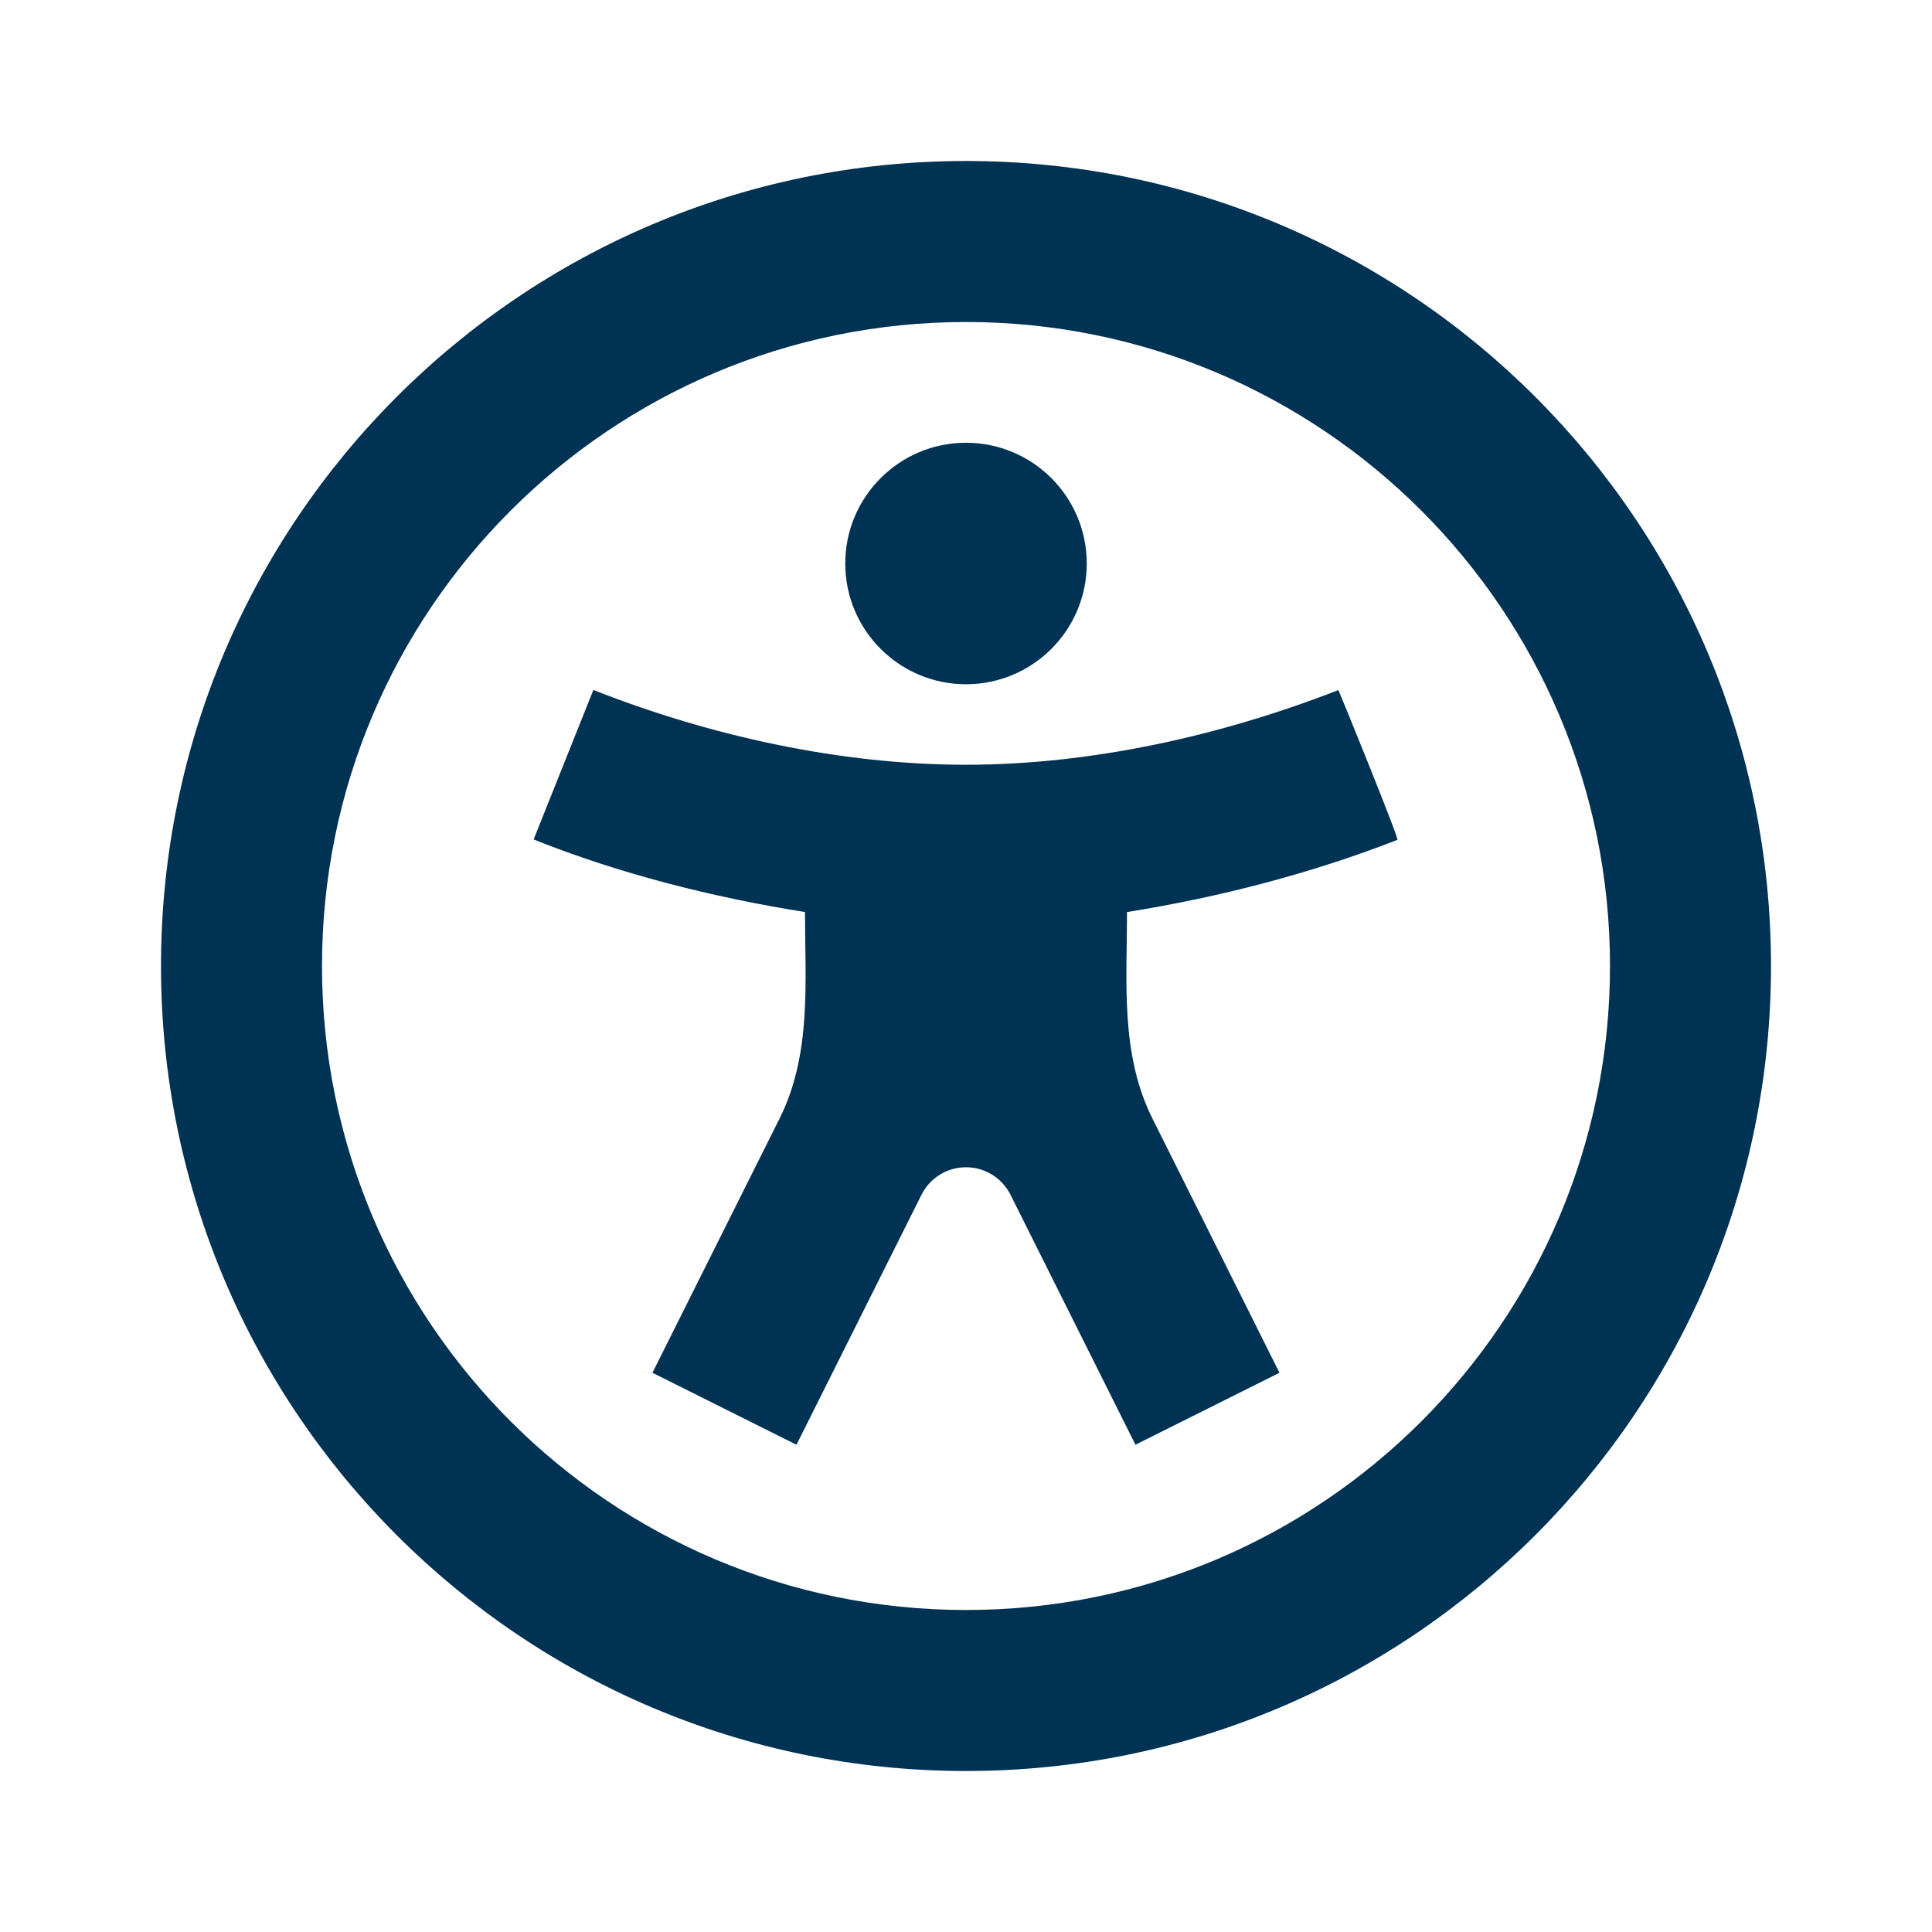
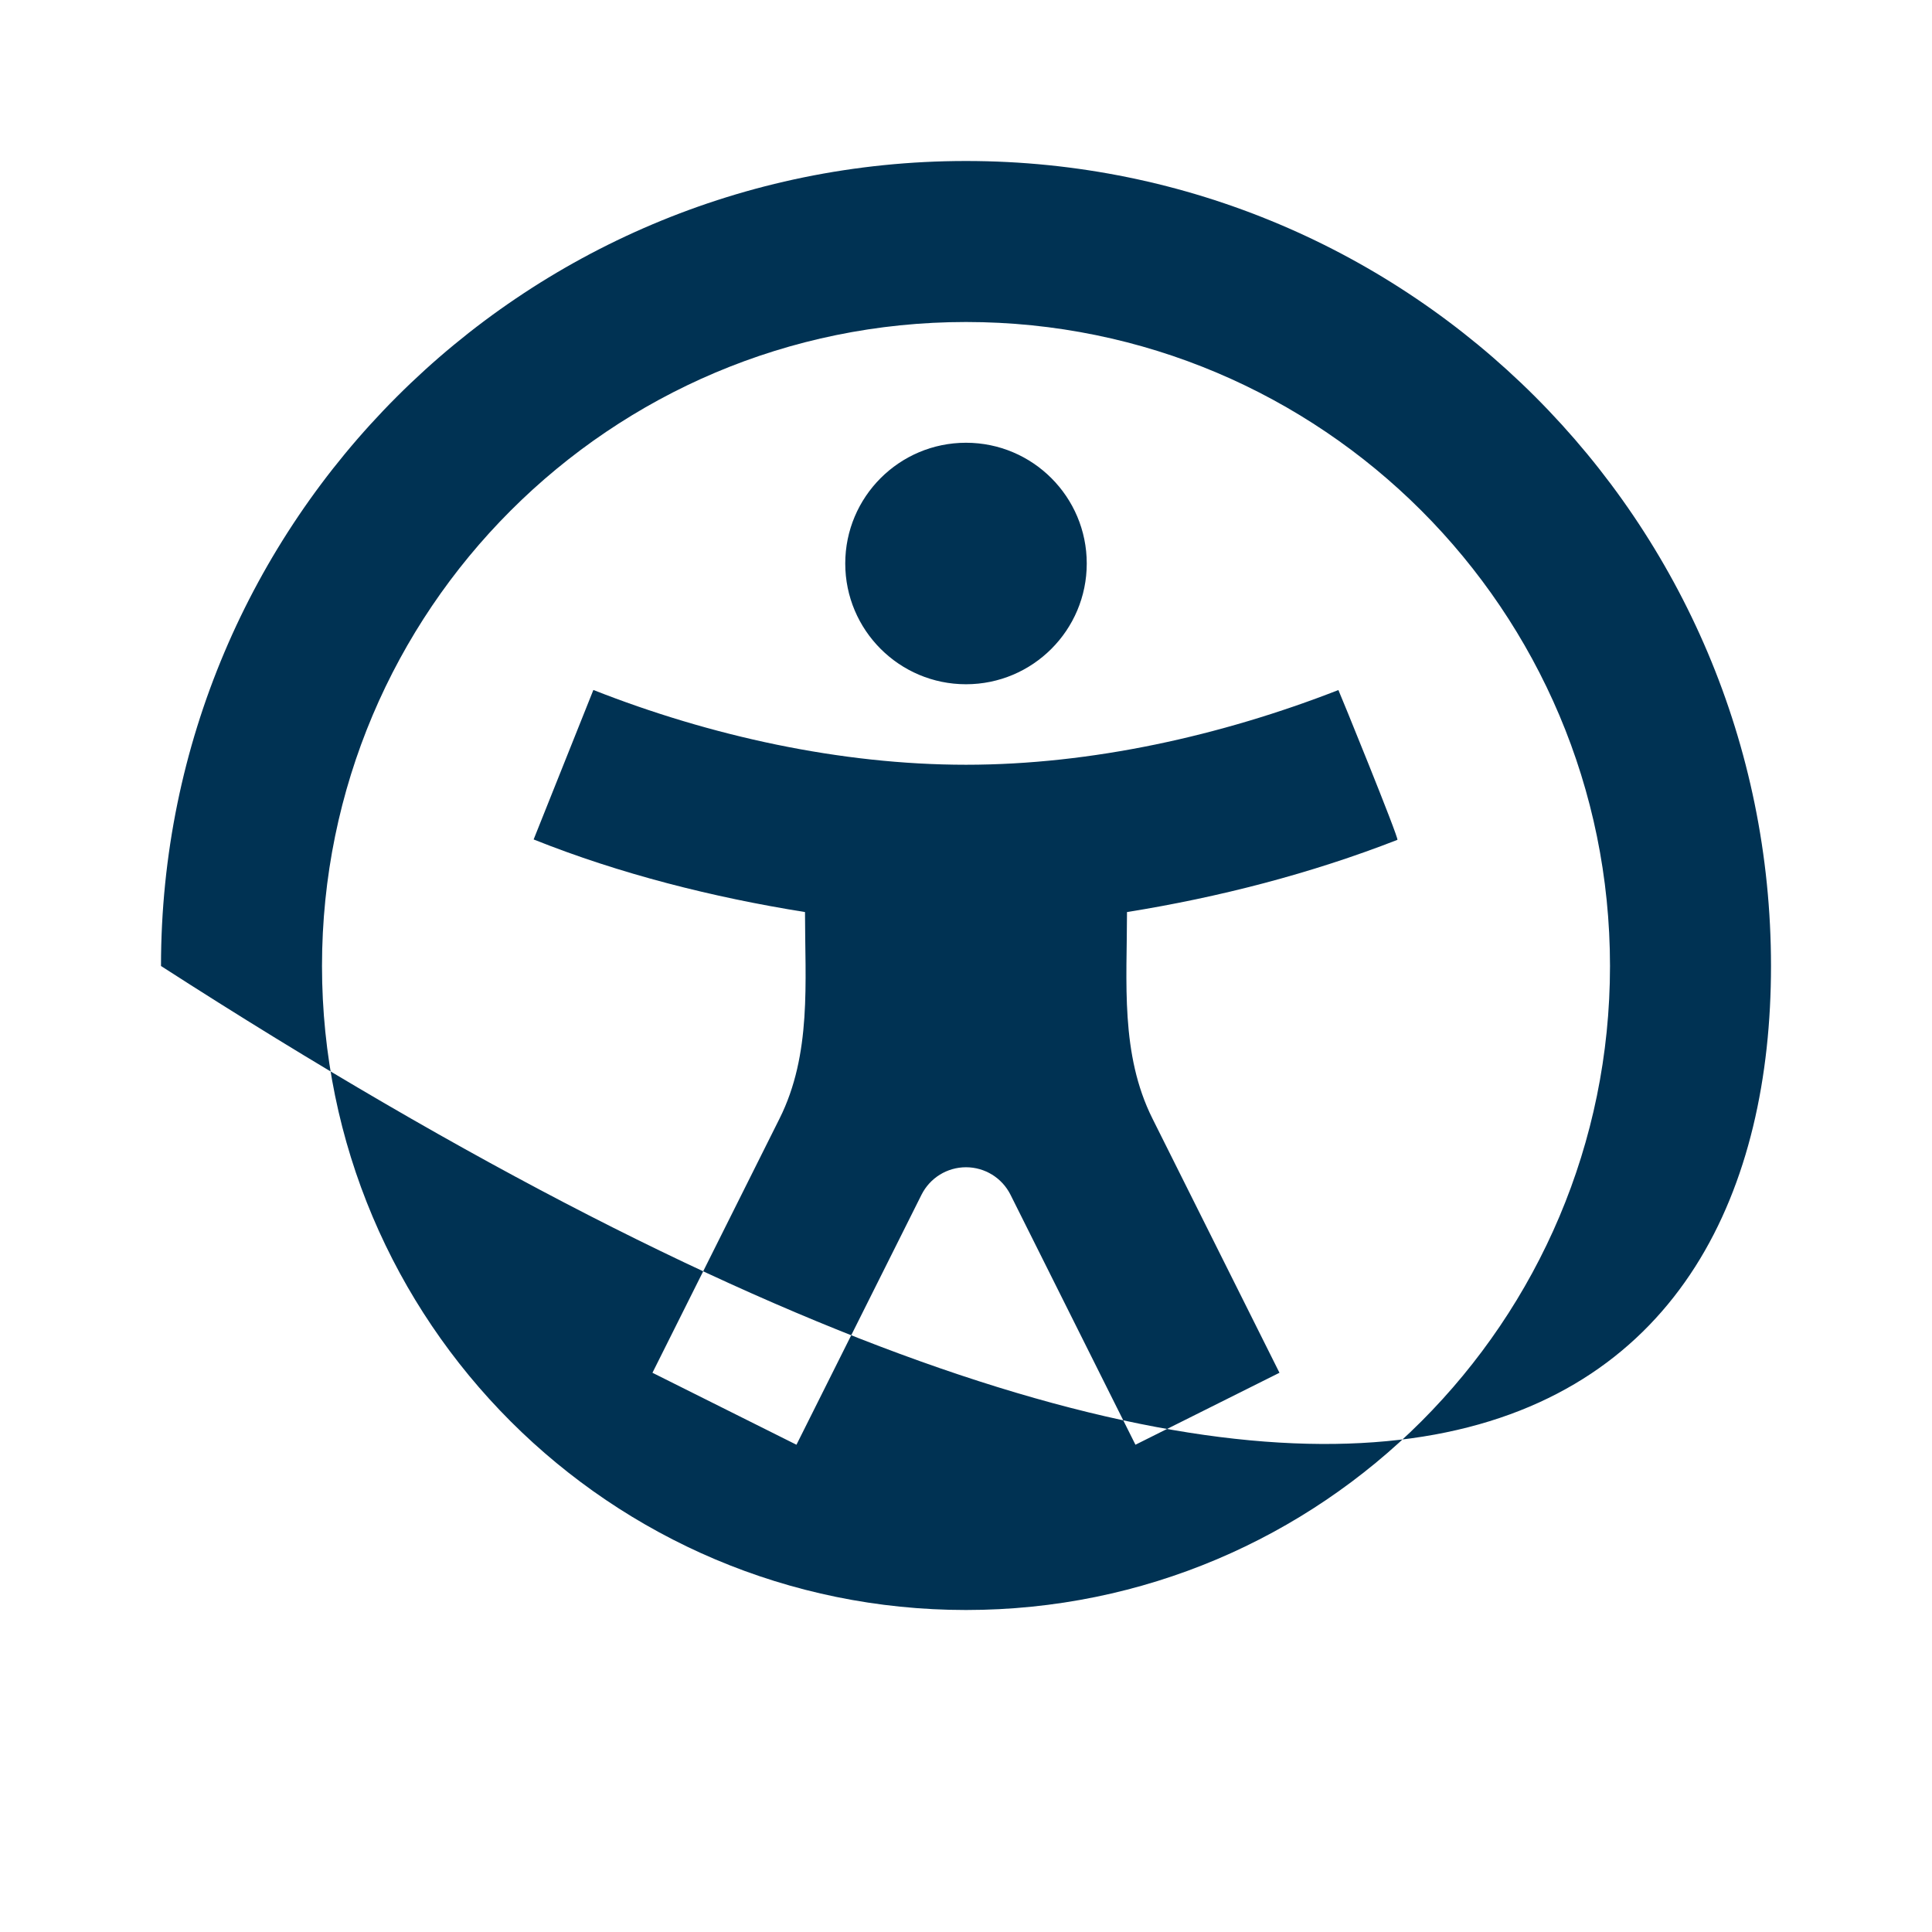
<svg xmlns="http://www.w3.org/2000/svg" viewBox="0 0 24 24" fill="rgba(0,50,83,1)">
-   <path d="M4 12C4 7.582 7.582 4 12 4C16.418 4 20 7.582 20 12C20 16.418 16.418 20 12 20C7.582 20 4 16.418 4 12ZM12 2C6.477 2 2 6.477 2 12C2 17.523 6.477 22 12 22C17.523 22 22 17.523 22 12C22 6.477 17.523 2 12 2ZM12 8.5C12.828 8.5 13.5 7.828 13.5 7C13.5 6.172 12.828 5.5 12 5.5C11.172 5.5 10.5 6.172 10.5 7C10.5 7.828 11.172 8.5 12 8.5ZM12 9.5C10.443 9.5 8.822 9.143 7.371 8.571L6.629 10.428C7.705 10.858 8.857 11.147 10 11.33C10 12.2 10.085 13.094 9.683 13.897L8.105 17.053L9.894 17.947L11.447 14.842C11.552 14.632 11.766 14.5 12 14.5C12.234 14.5 12.448 14.632 12.553 14.842L14.105 17.947L15.894 17.053L14.317 13.897C13.915 13.094 14 12.2 14 11.33C15.141 11.147 16.282 10.853 17.359 10.433C17.384 10.423 16.629 8.571 16.626 8.572C15.173 9.139 13.559 9.5 12 9.5Z" />
+   <path d="M4 12C4 7.582 7.582 4 12 4C16.418 4 20 7.582 20 12C20 16.418 16.418 20 12 20C7.582 20 4 16.418 4 12ZM12 2C6.477 2 2 6.477 2 12C17.523 22 22 17.523 22 12C22 6.477 17.523 2 12 2ZM12 8.5C12.828 8.5 13.5 7.828 13.5 7C13.5 6.172 12.828 5.5 12 5.5C11.172 5.5 10.5 6.172 10.5 7C10.5 7.828 11.172 8.5 12 8.5ZM12 9.5C10.443 9.5 8.822 9.143 7.371 8.571L6.629 10.428C7.705 10.858 8.857 11.147 10 11.33C10 12.2 10.085 13.094 9.683 13.897L8.105 17.053L9.894 17.947L11.447 14.842C11.552 14.632 11.766 14.5 12 14.5C12.234 14.5 12.448 14.632 12.553 14.842L14.105 17.947L15.894 17.053L14.317 13.897C13.915 13.094 14 12.2 14 11.33C15.141 11.147 16.282 10.853 17.359 10.433C17.384 10.423 16.629 8.571 16.626 8.572C15.173 9.139 13.559 9.5 12 9.5Z" />
</svg>